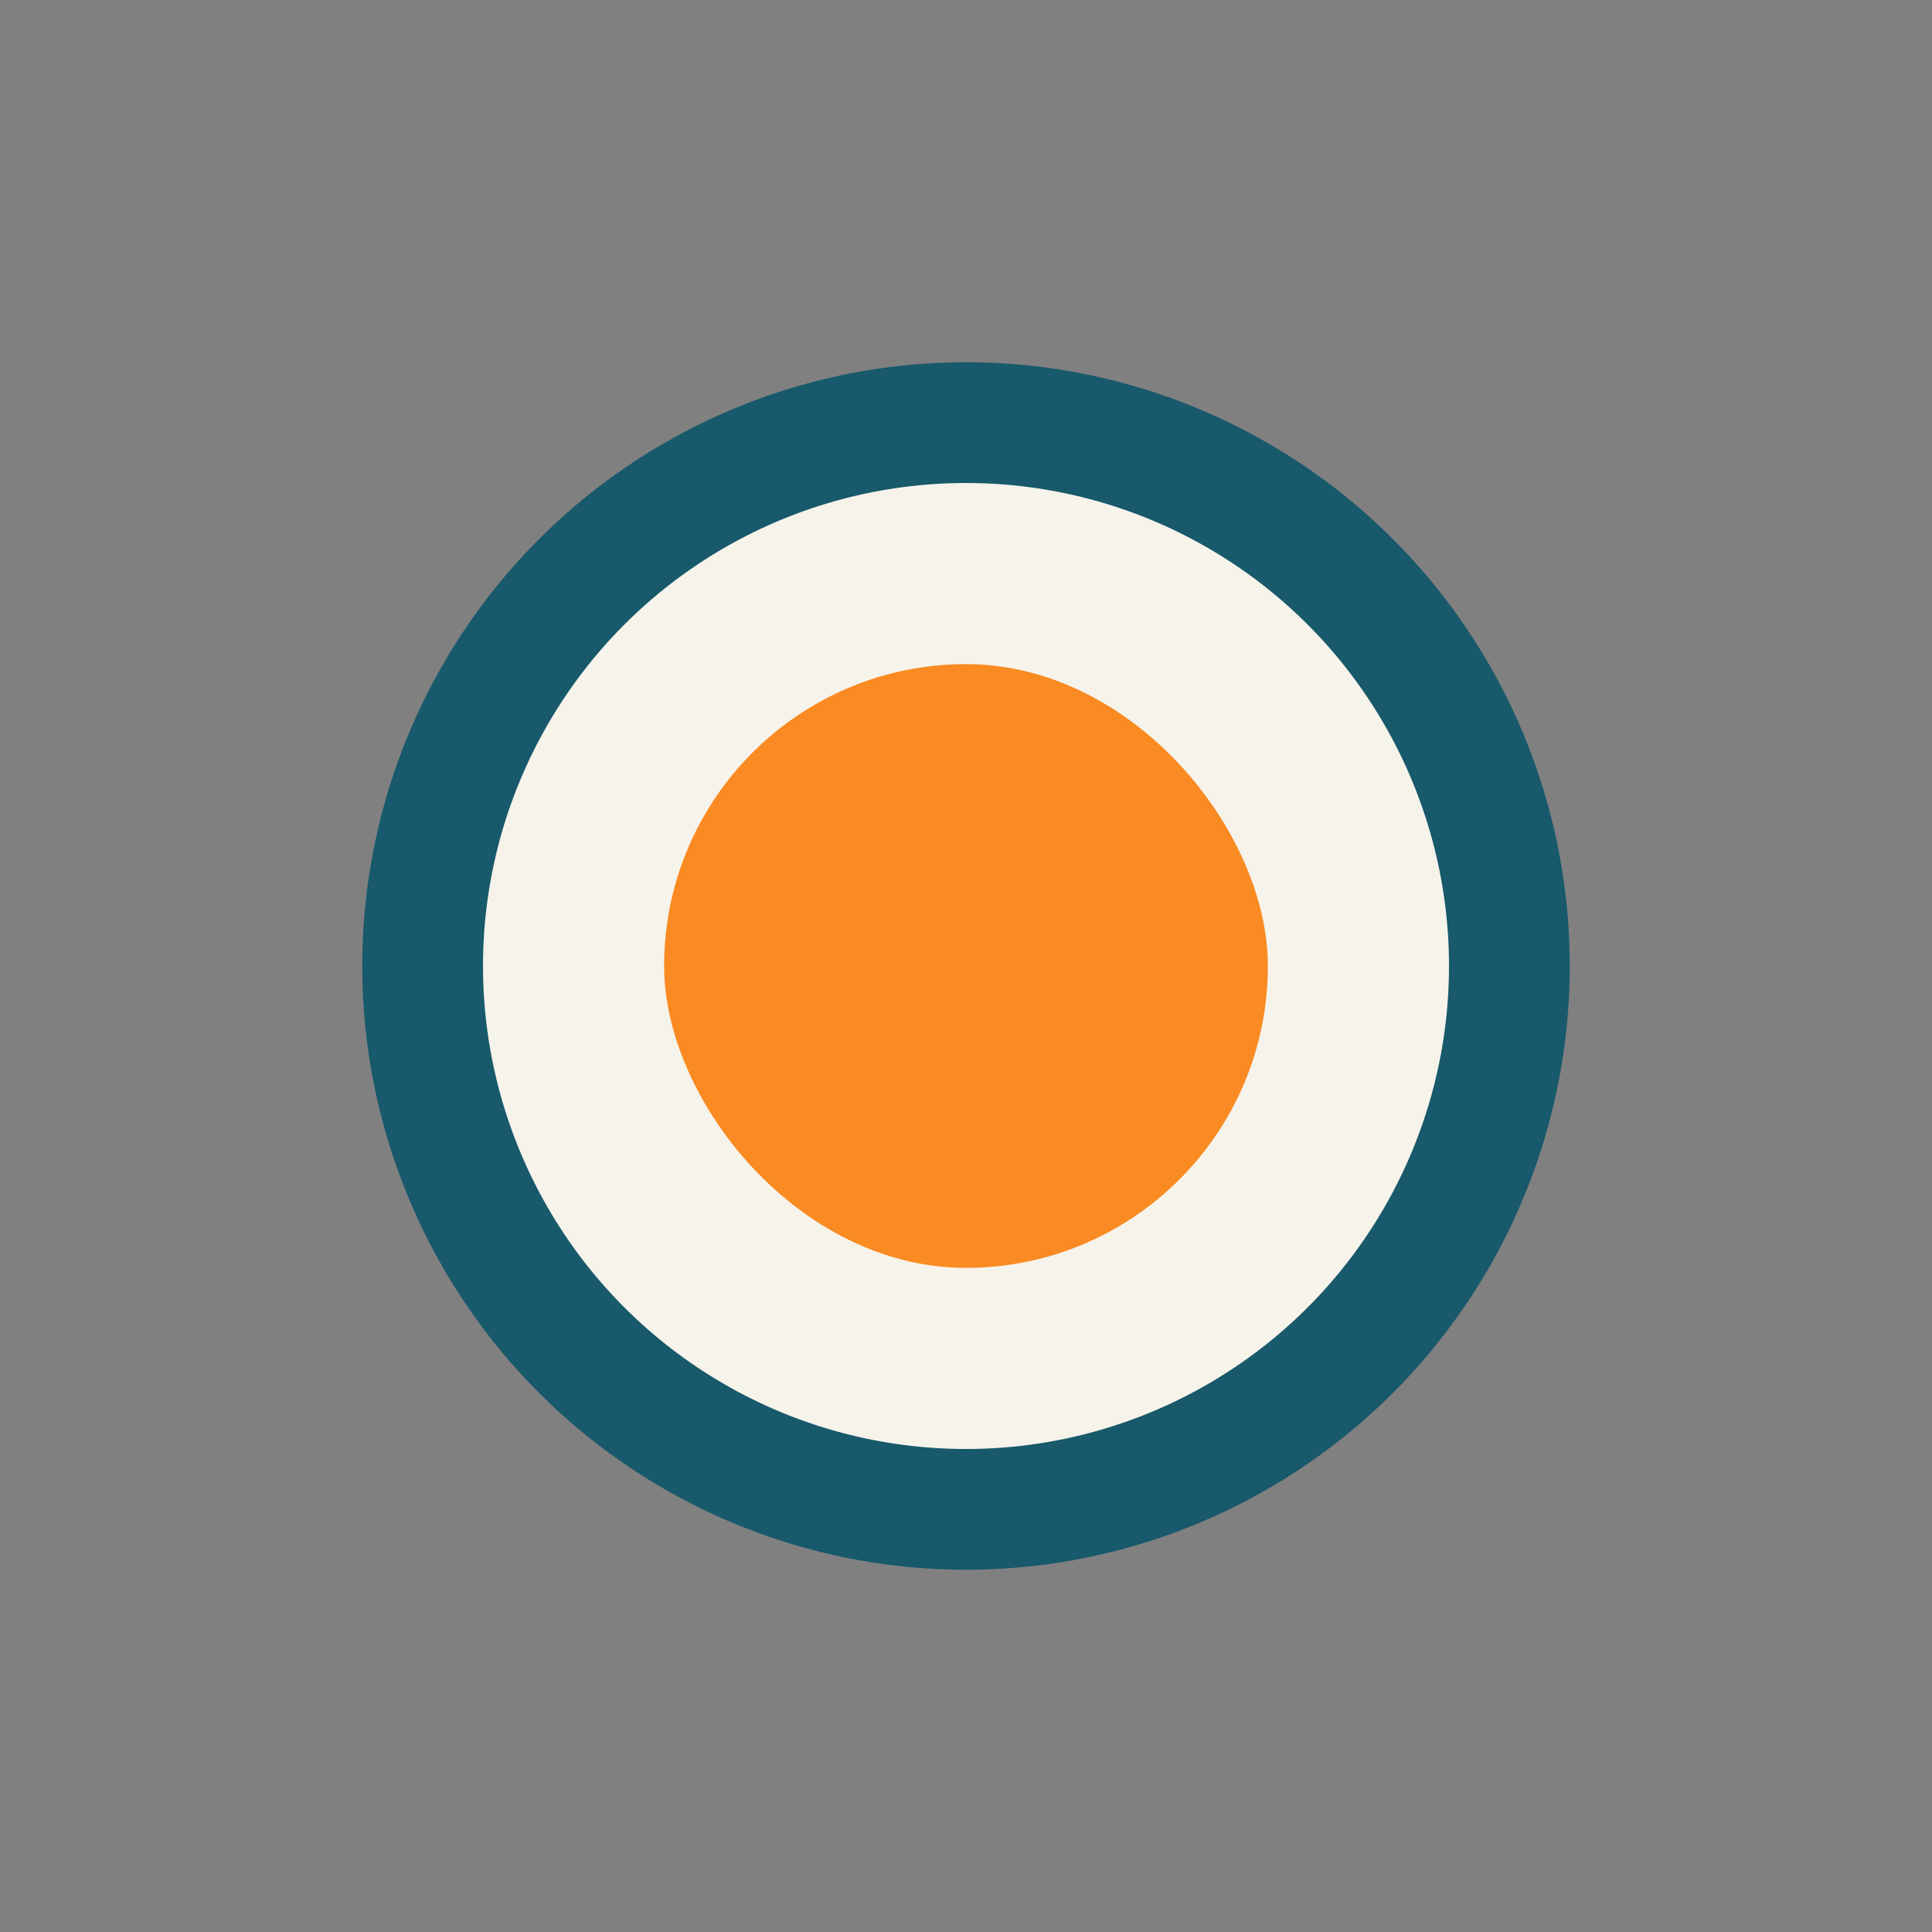
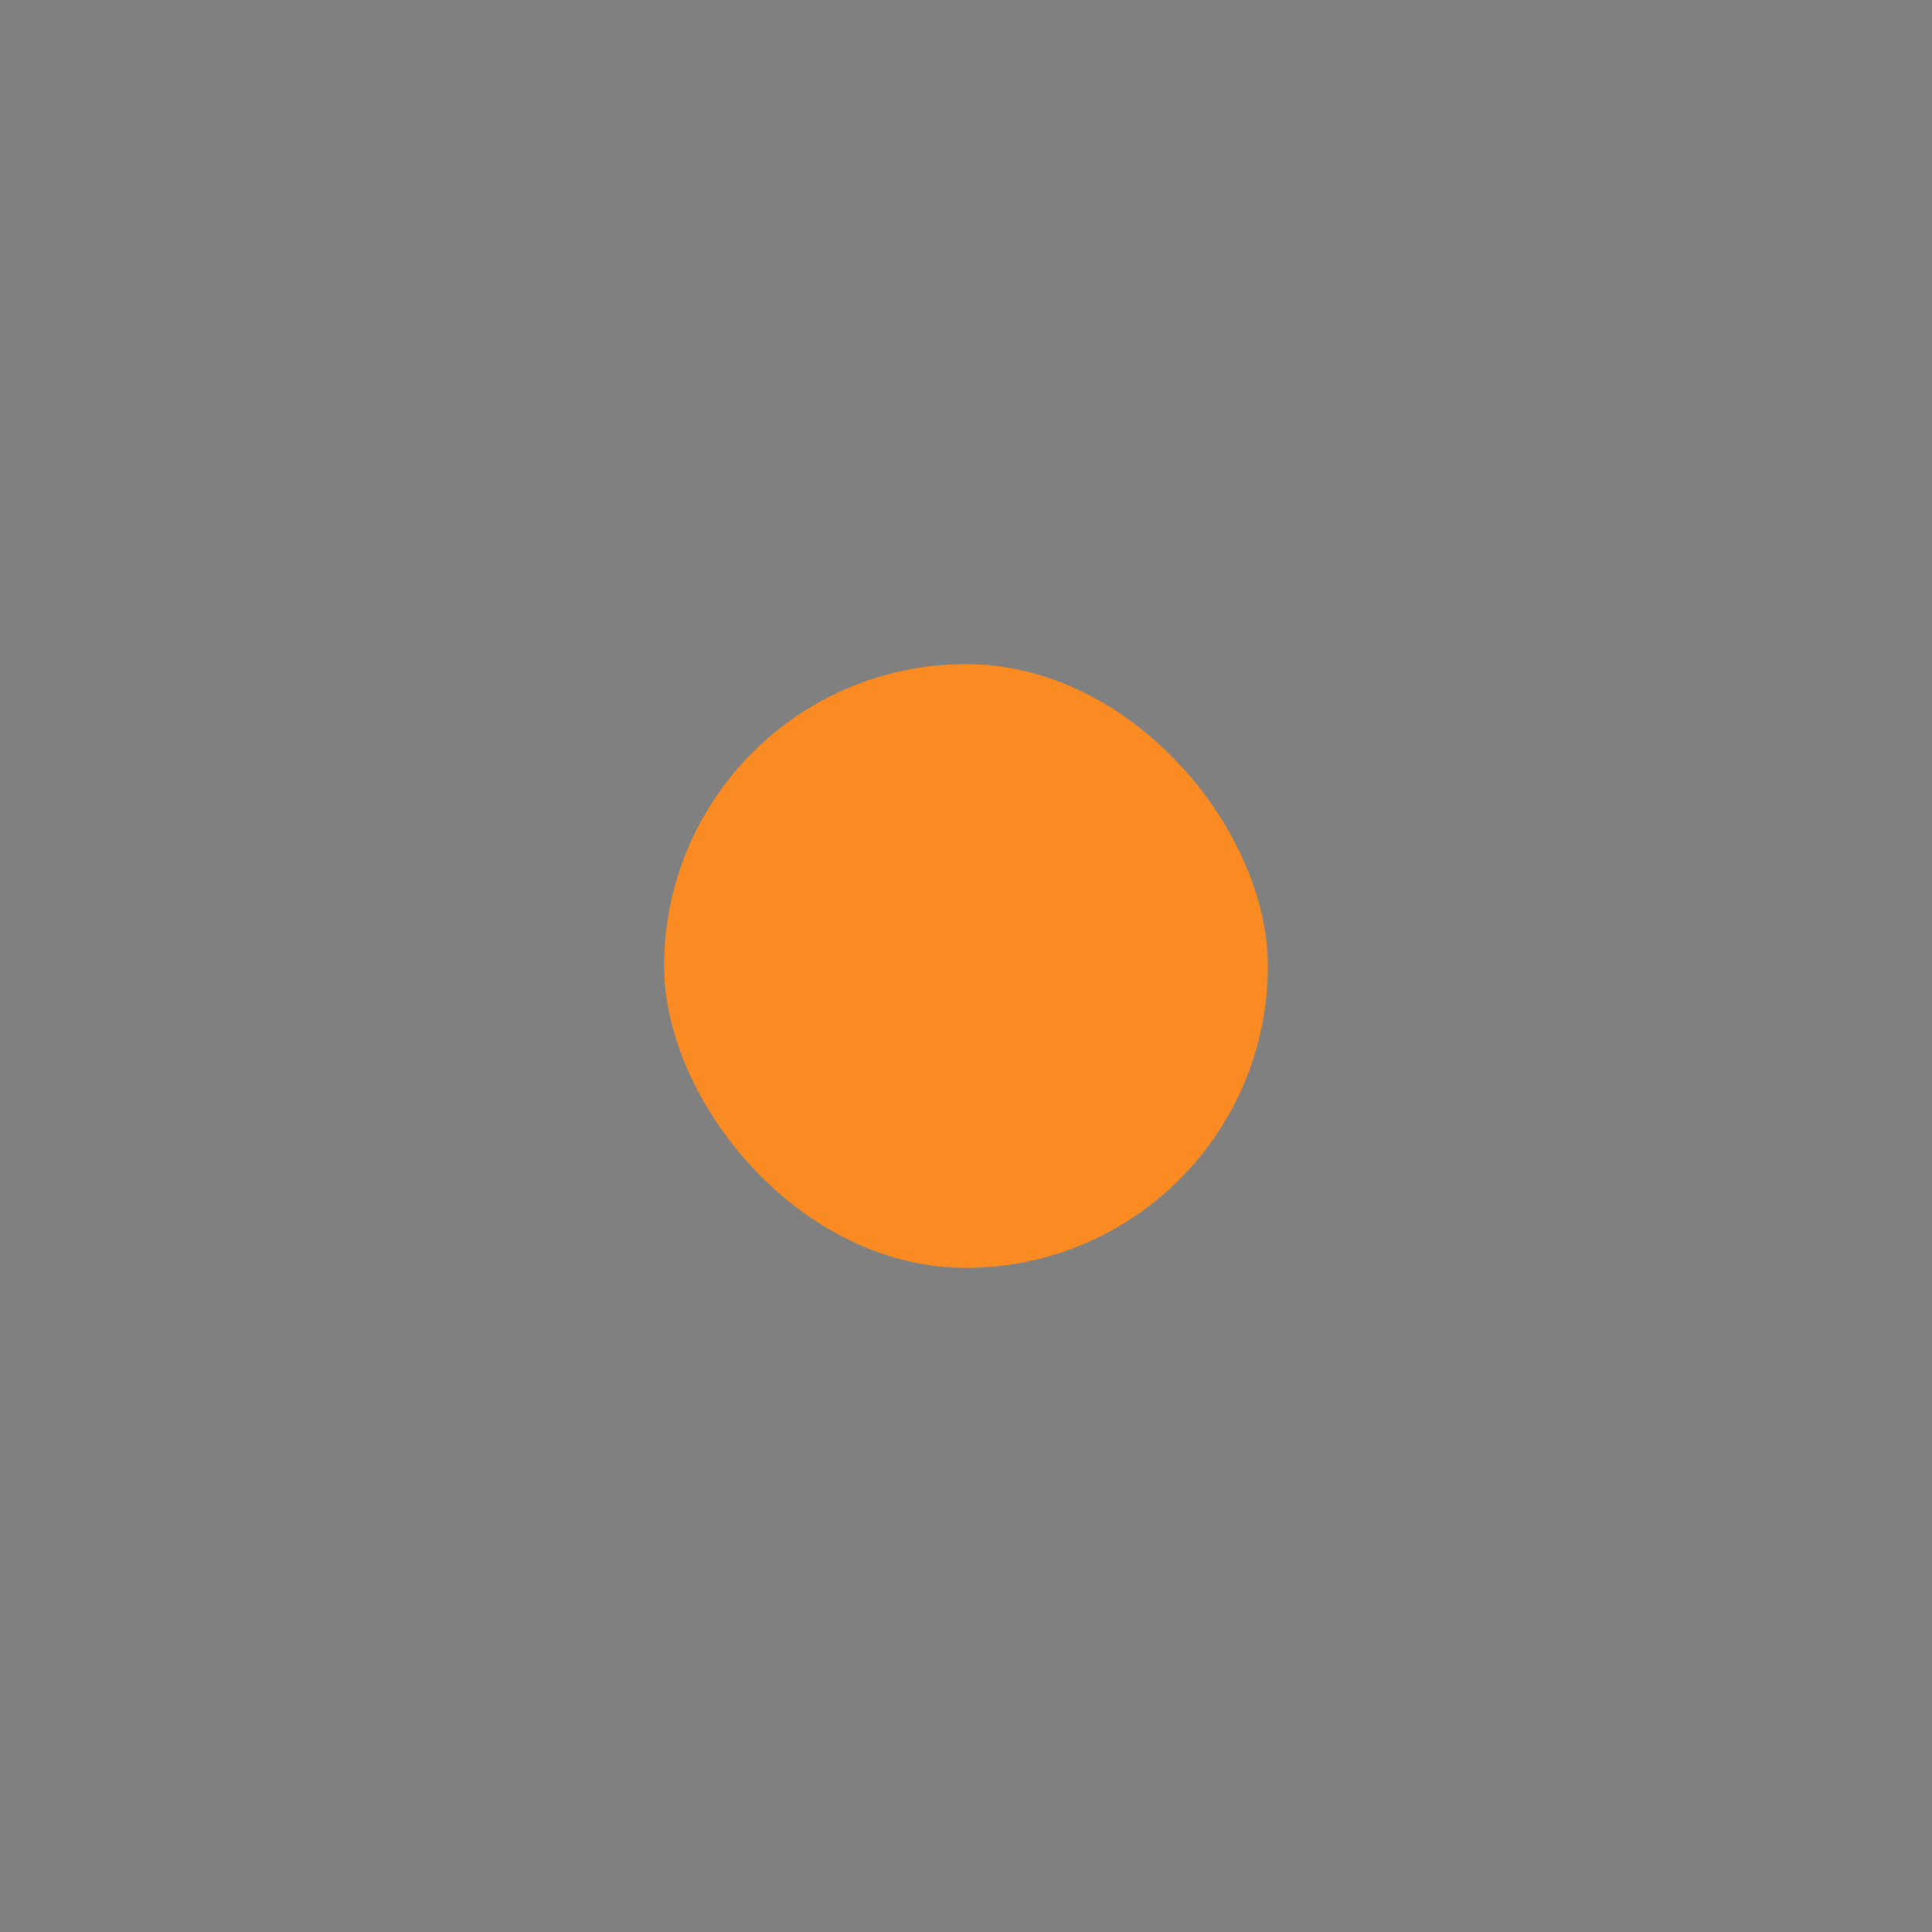
<svg xmlns="http://www.w3.org/2000/svg" width="32" height="32" viewBox="0 0 32 32">
  <rect x="0" y="0" width="32" height="32" fill="#808080" stroke="none" />
-   <circle cx="16" cy="16" r="9" fill="#F6F3EB" stroke="#18596B" stroke-width="2" />
  <rect x="11" y="11" width="10" height="10" rx="5" fill="#F98B22" />
</svg>